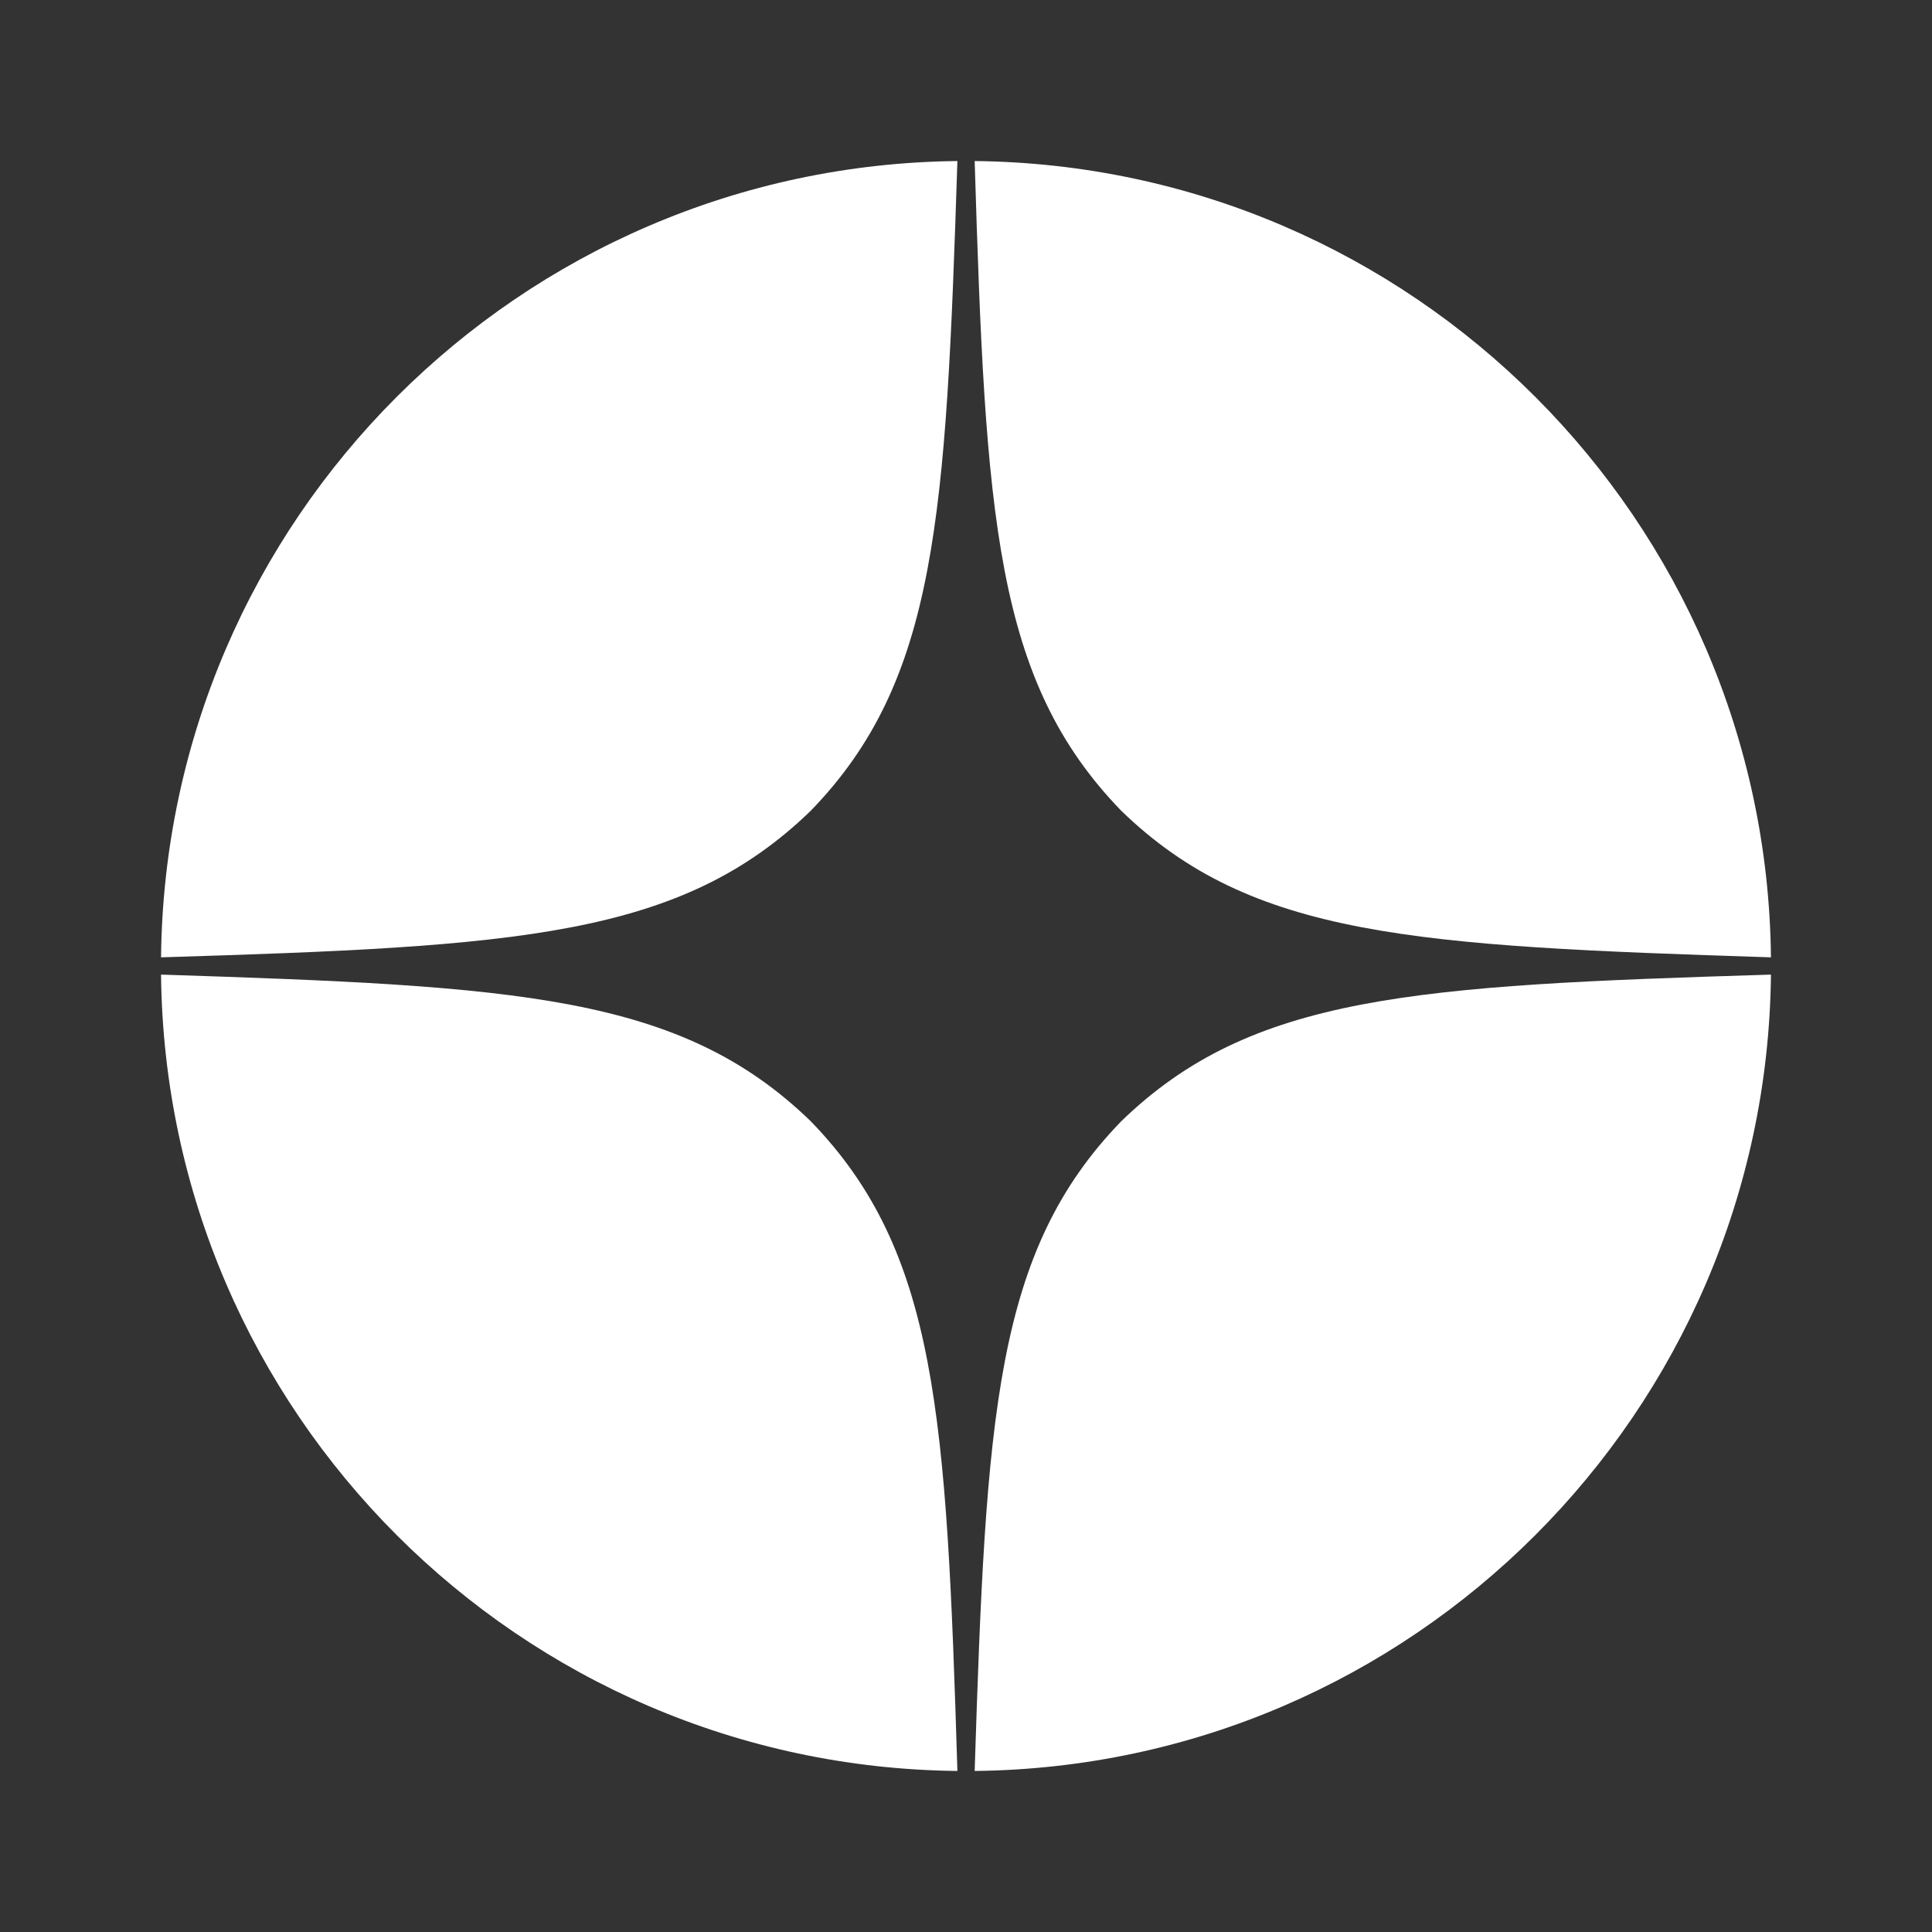
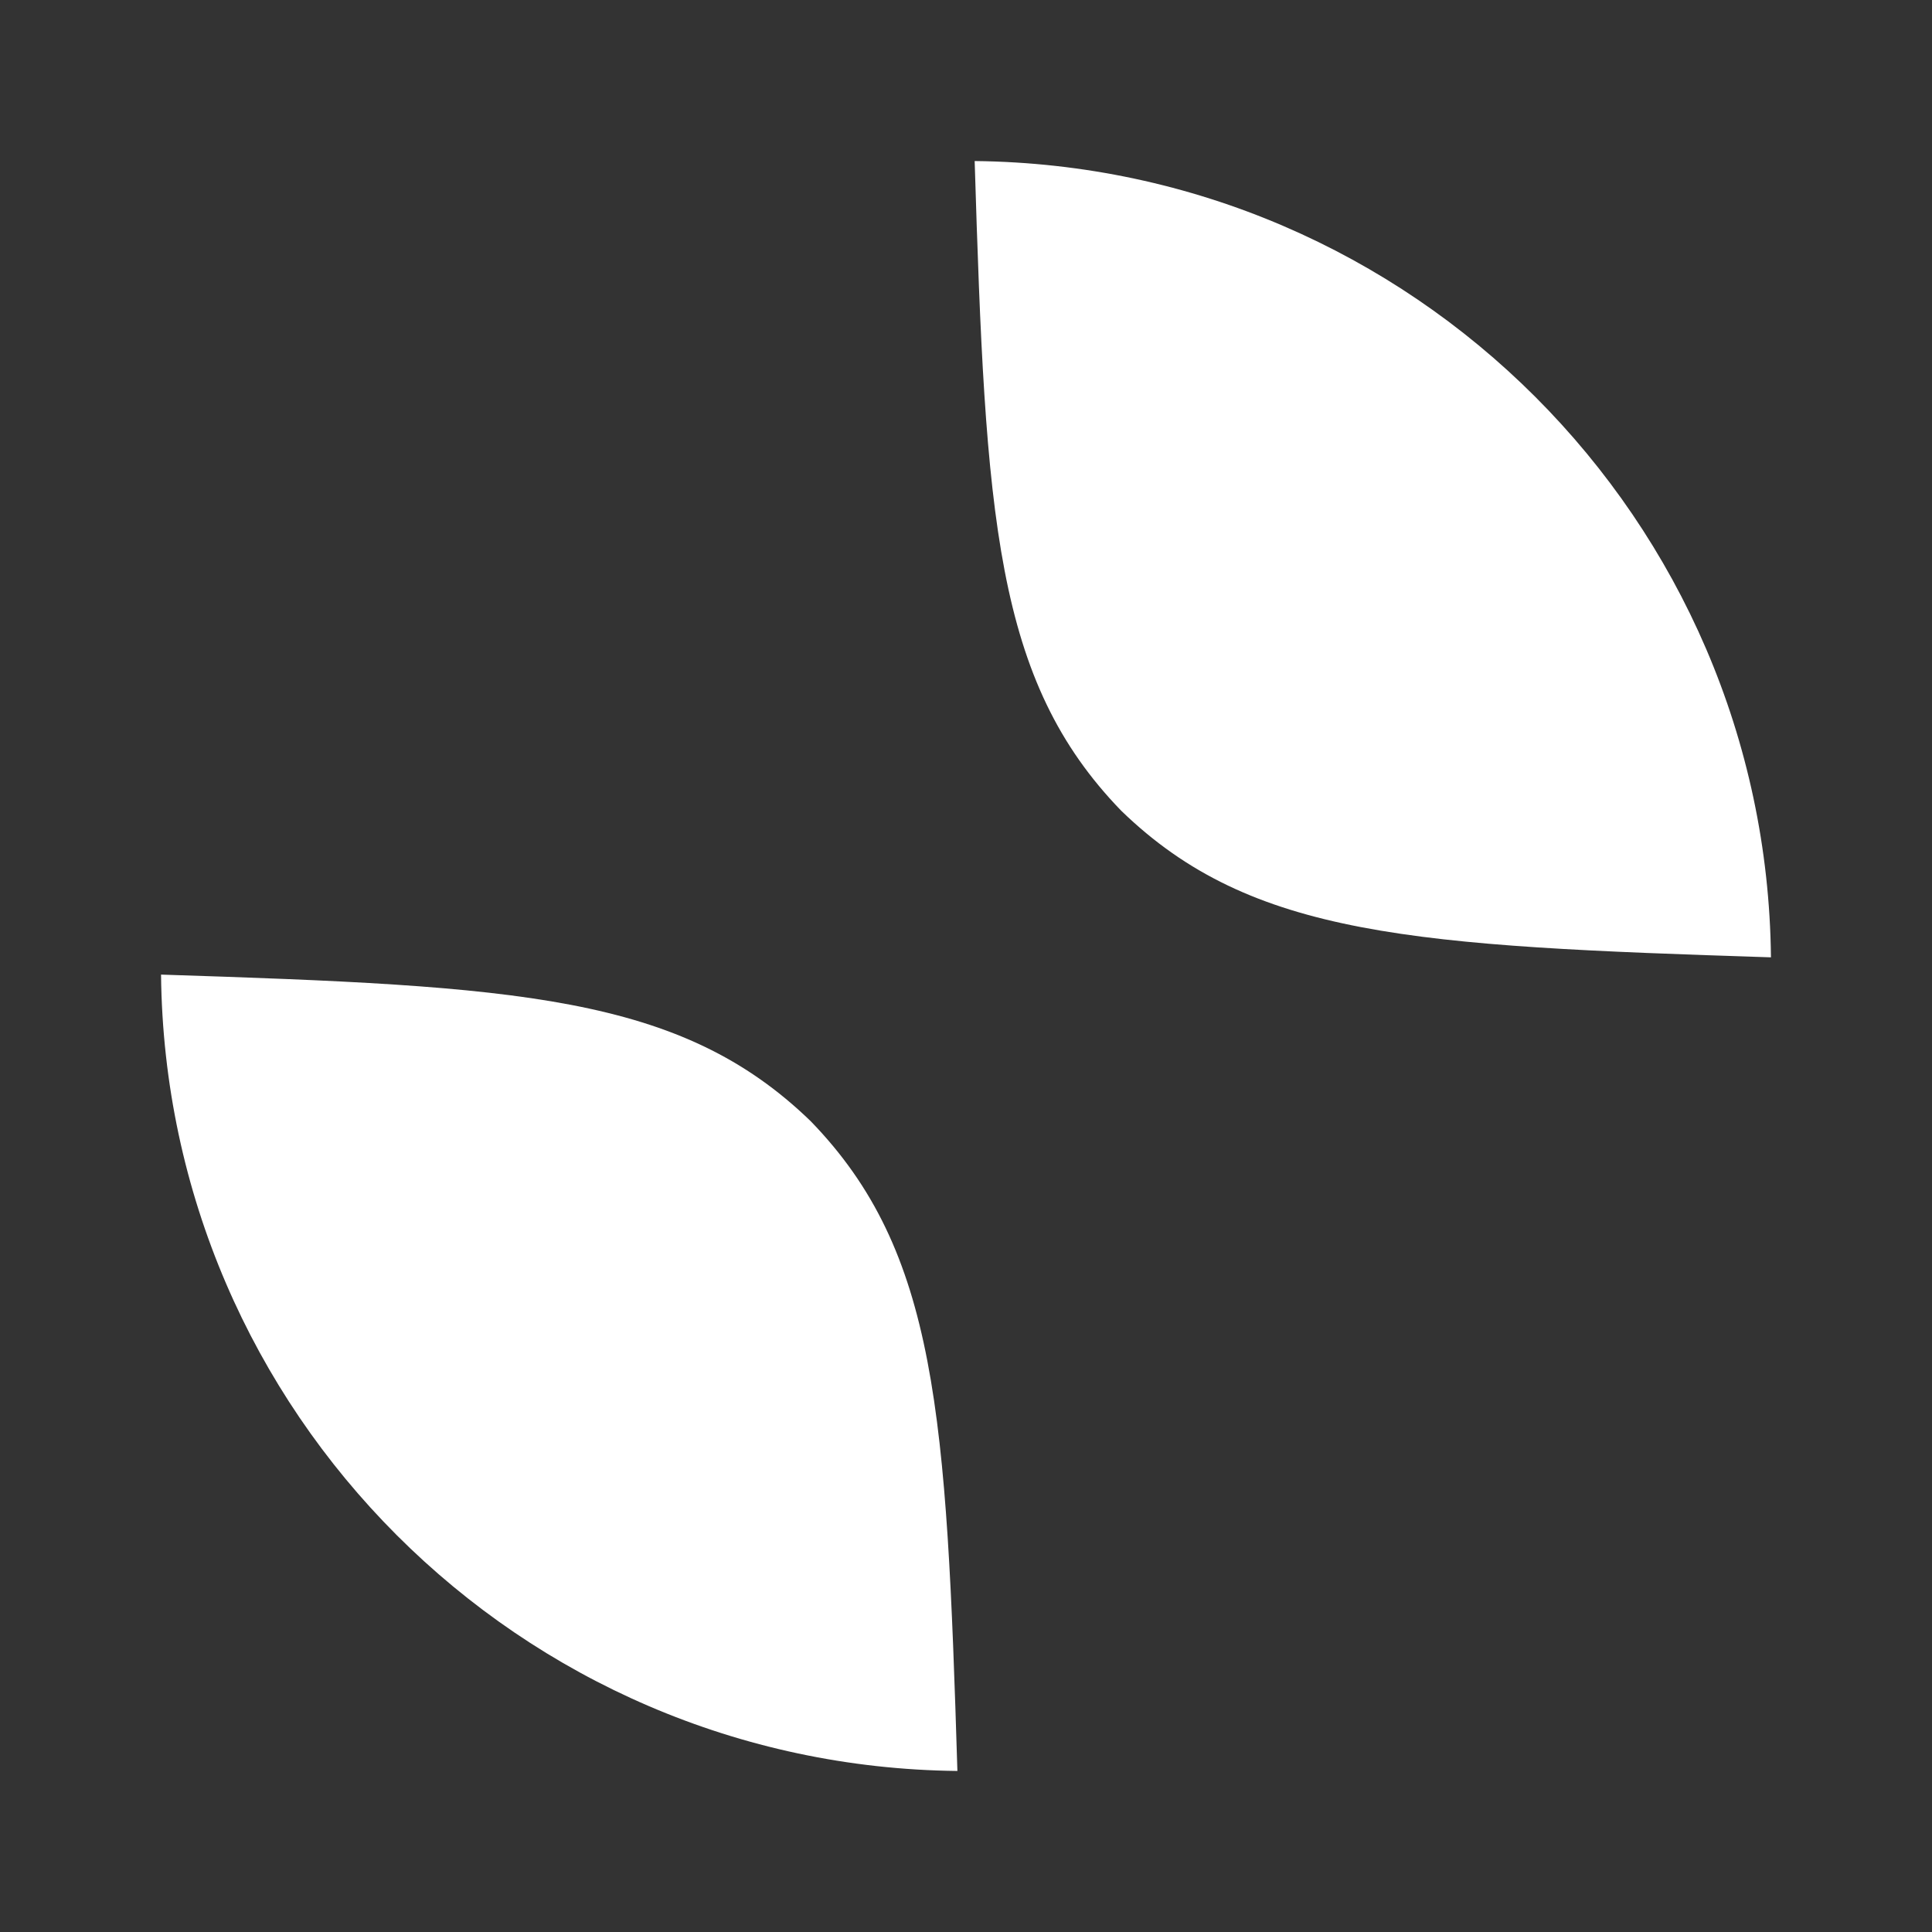
<svg xmlns="http://www.w3.org/2000/svg" width="31" height="31" viewBox="0 0 31 31" fill="none">
  <rect x="0" y="0" width="31" height="31" fill="#333333" stroke="none" />
-   <path d="M28.416 15.638C22.696 15.814 20.085 15.961 17.991 17.991C15.962 20.085 15.823 22.696 15.639 28.416C22.662 28.342 28.342 22.662 28.416 15.638Z" fill="white" />
  <path d="M15.362 28.416C15.187 22.696 15.039 20.085 13.009 17.991C10.915 15.961 8.304 15.823 2.584 15.638C2.658 22.662 8.338 28.342 15.362 28.416Z" fill="white" />
  <path d="M28.416 15.361C28.342 8.338 22.662 2.658 15.639 2.584C15.814 8.304 15.962 10.915 17.991 13.009C20.085 15.039 22.696 15.177 28.416 15.361Z" fill="white" />
-   <path d="M15.362 2.584C8.338 2.658 2.658 8.338 2.584 15.361C8.304 15.186 10.915 15.039 13.009 13.009C15.039 10.915 15.177 8.304 15.362 2.584Z" fill="white" />
</svg>